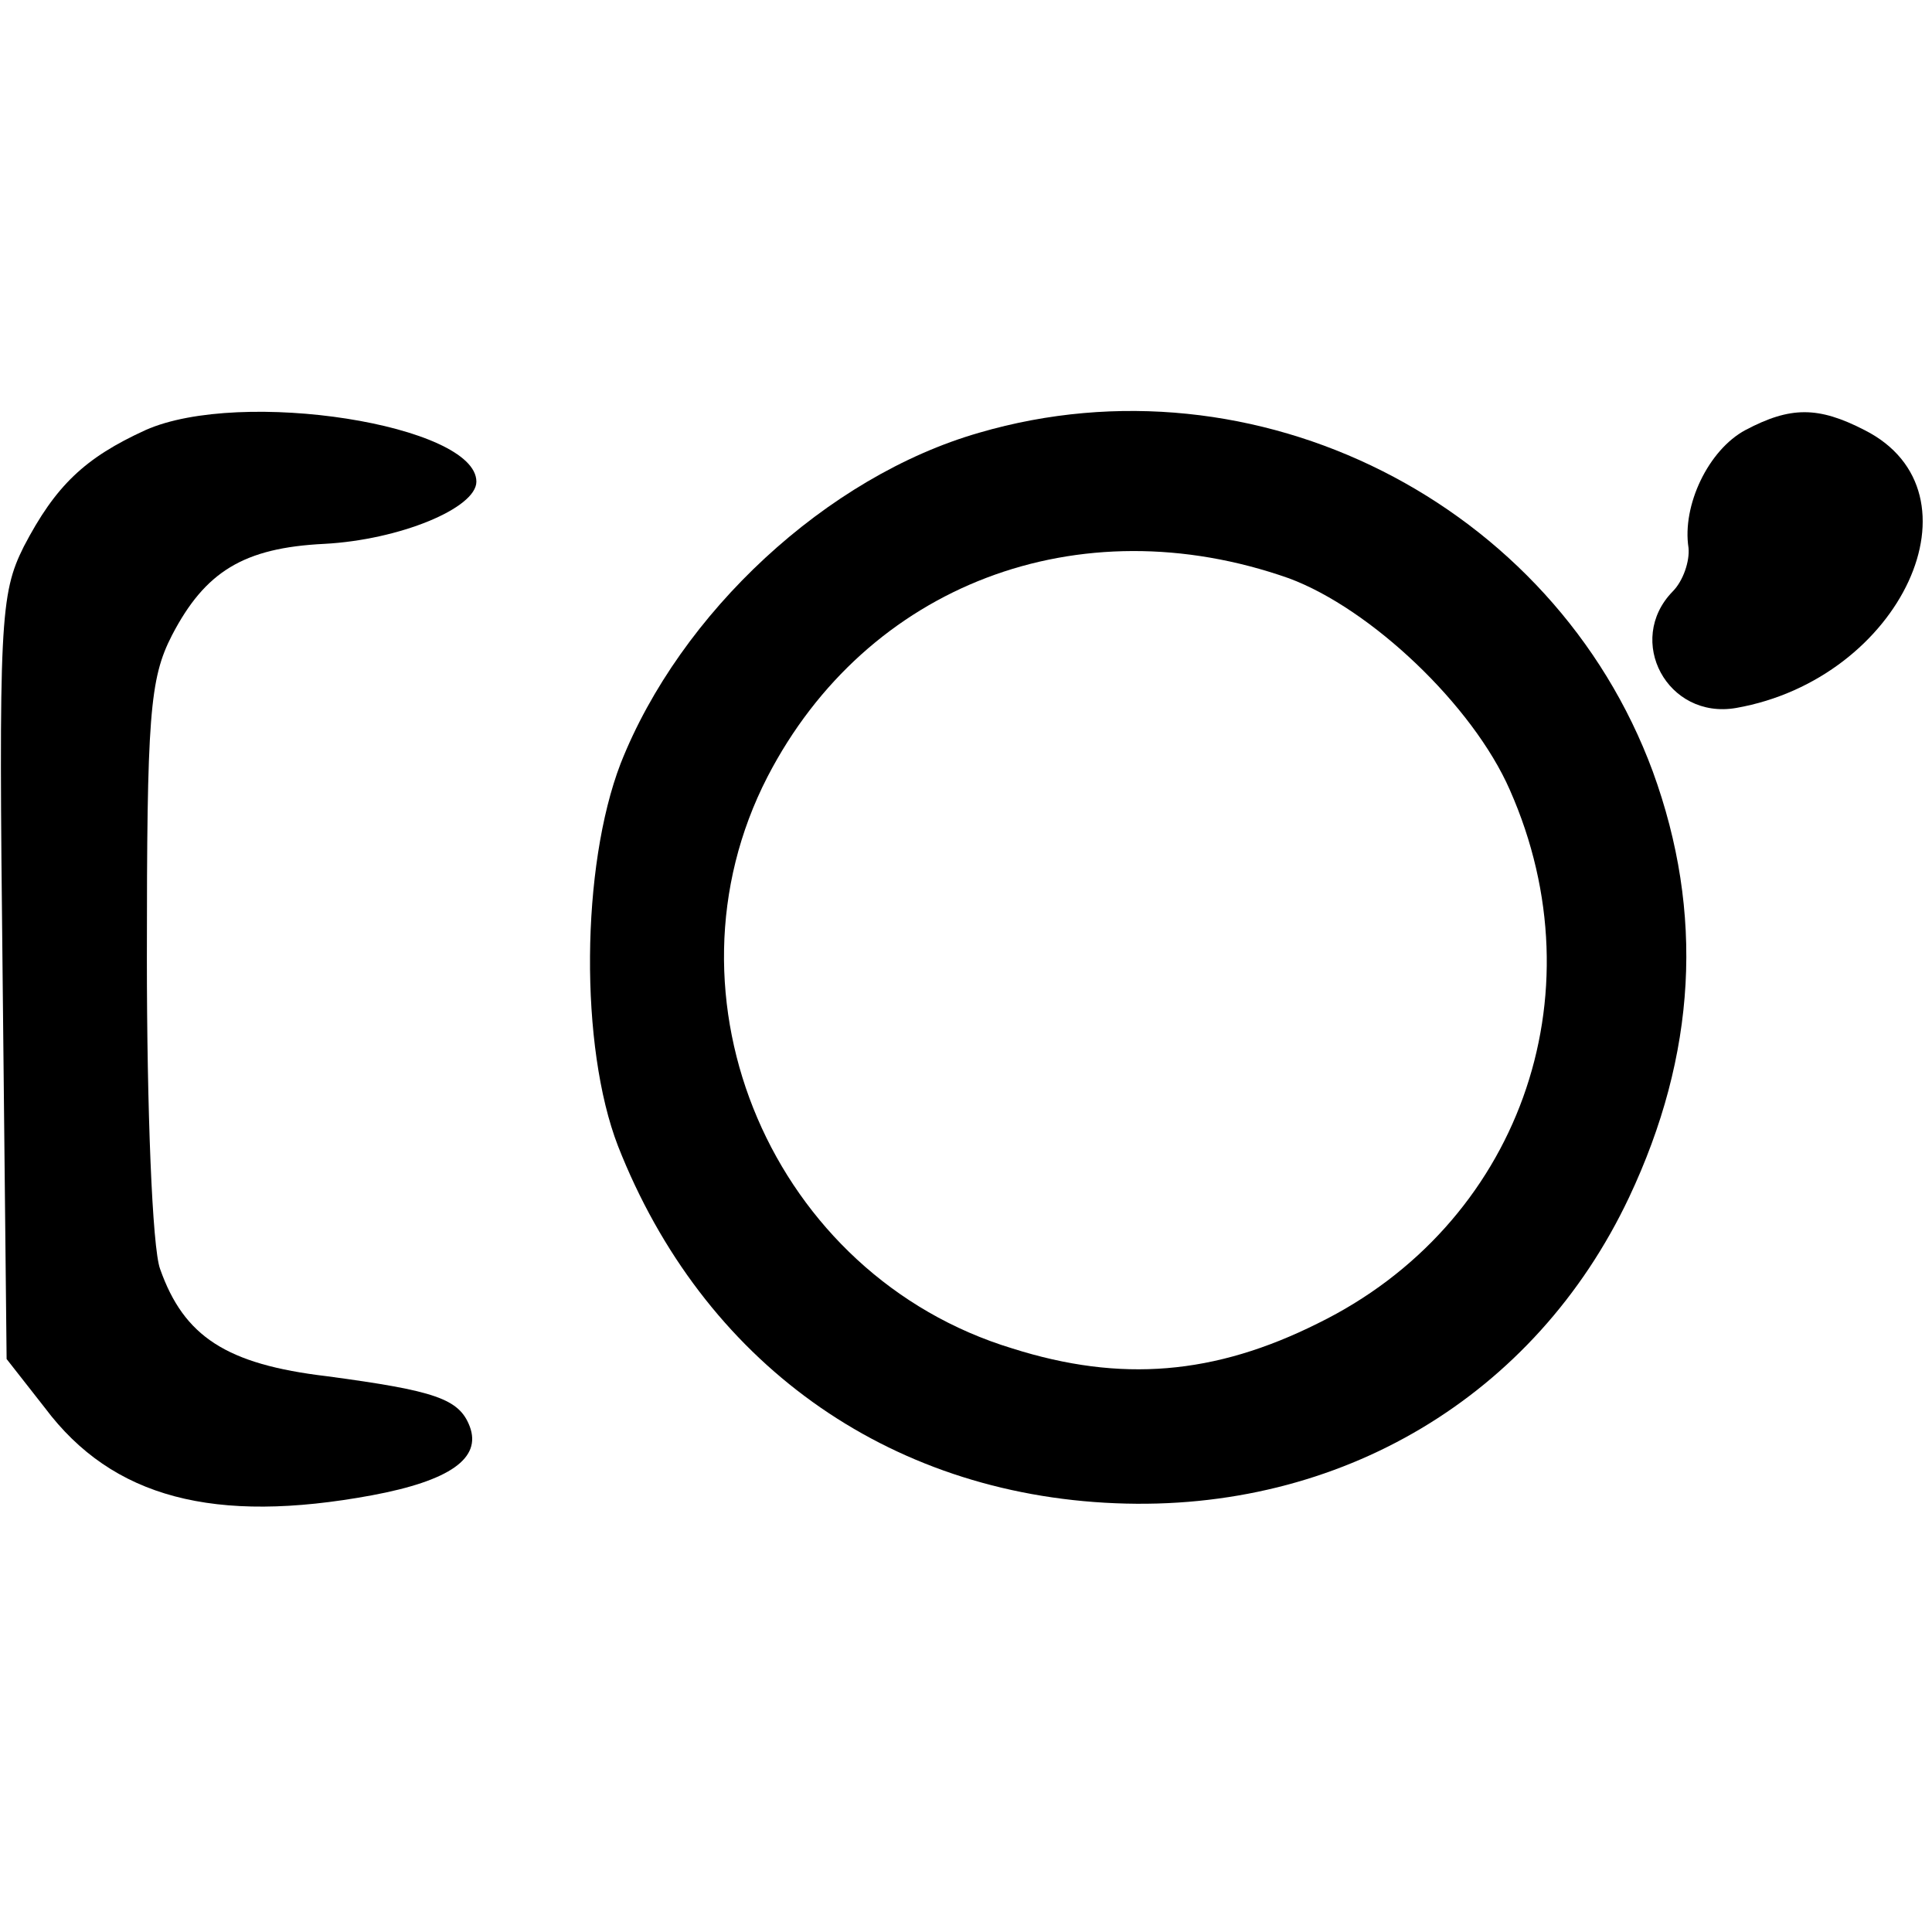
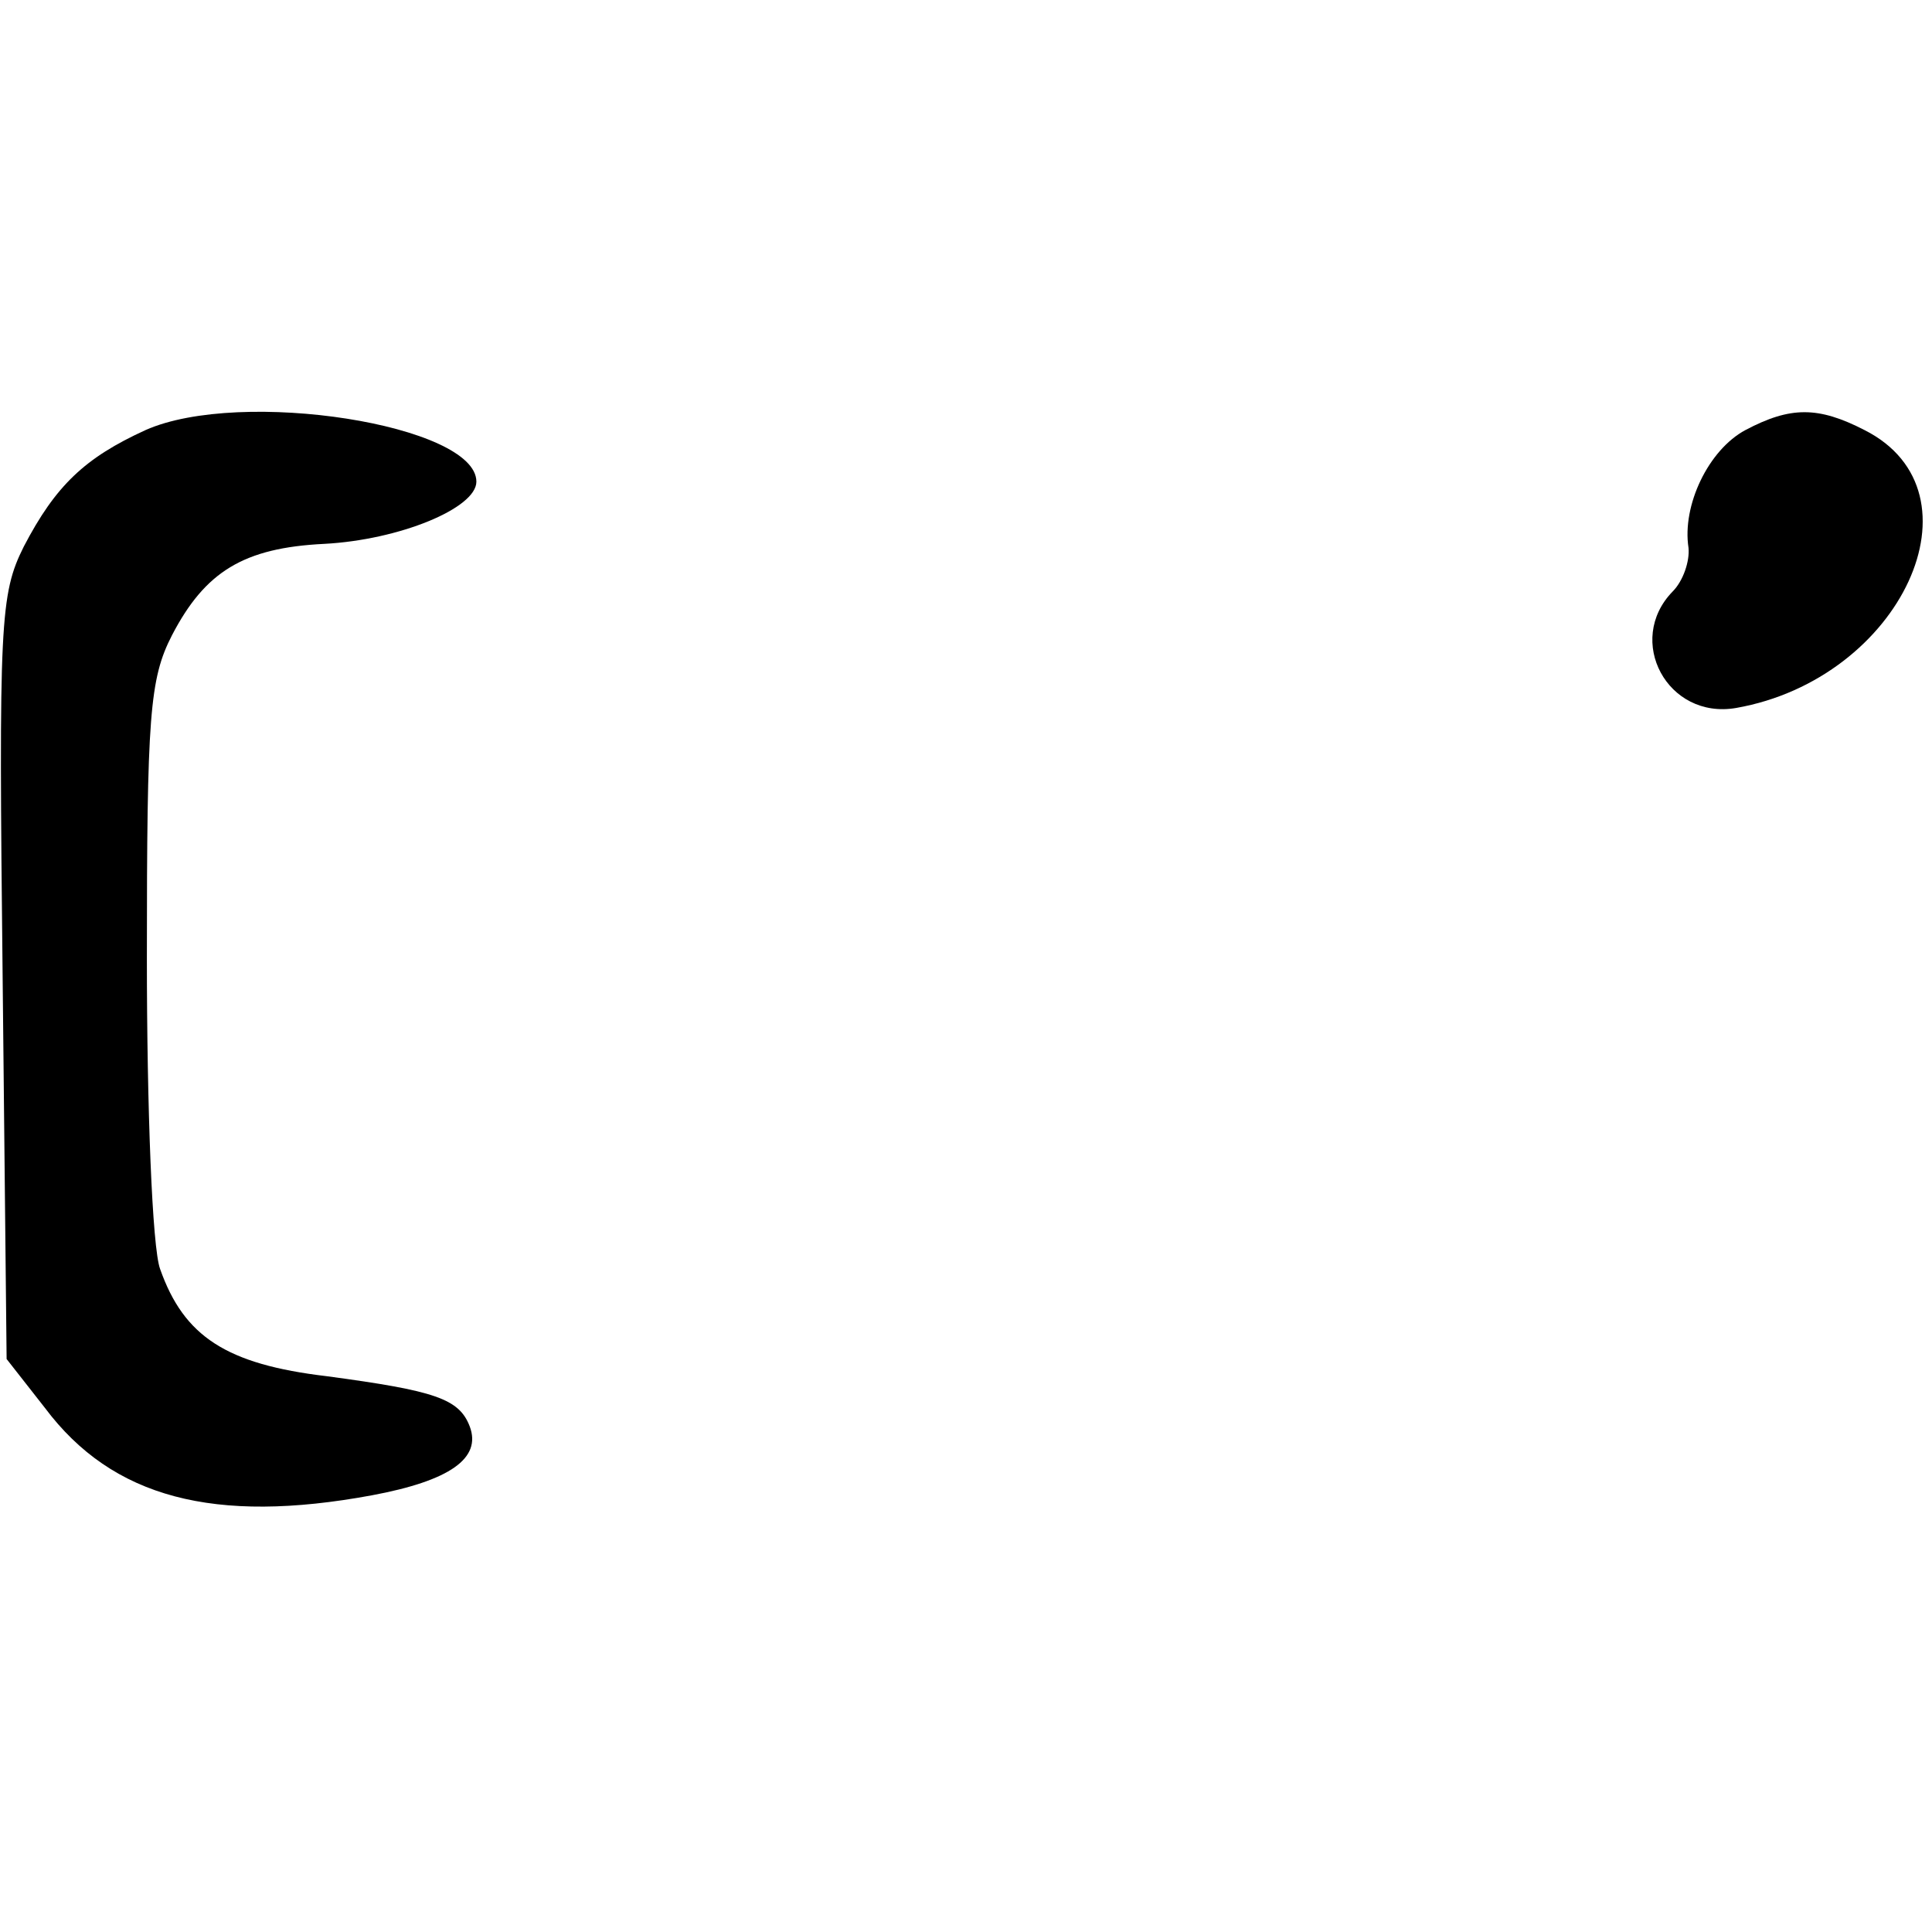
<svg xmlns="http://www.w3.org/2000/svg" version="1.0" width="146pt" height="146pt" viewBox="0 0 146 146" preserveAspectRatio="xMidYMid meet">
  <g transform="translate(0,146) scale(0.1,-0.1)" fill="#000000" stroke="none">
    <path d="M110 1135 c-46 -21 -68 -42 -92 -88 -18 -36 -19 -57 -16 -326 l3 -288 29 -37 c51 -68 128 -88 247 -66 59 11 83 28 74 52 -8 21 -26 27 -108 38 -76 9 -108 30 -126 81 -6 16 -10 122 -10 235 0 183 2 211 19 244 25 48 54 66 115 69 57 3 115 27 115 47 0 43 -178 71 -250 39z" />
-     <path d="M740 1133 c-115 -33 -226 -136 -271 -250 -30 -78 -31 -214 -2 -289 64 -163 203 -263 376 -270 170 -7 317 81 388 231 51 108 57 215 18 322 -75 203 -300 317 -509 256z m234 -110 c62 -23 139 -96 167 -160 69 -156 6 -329 -145 -403 -78 -39 -149 -45 -231 -19 -181 55 -271 265 -185 432 75 145 235 206 394 150z" />
    <path d="M1319 1135 c-28 -15 -48 -57 -43 -89 1 -10 -4 -25 -12 -33 -36 -37 -4 -97 48 -88 125 22 190 163 97 210 -35 18 -56 18 -90 0z" />
  </g>
</svg>